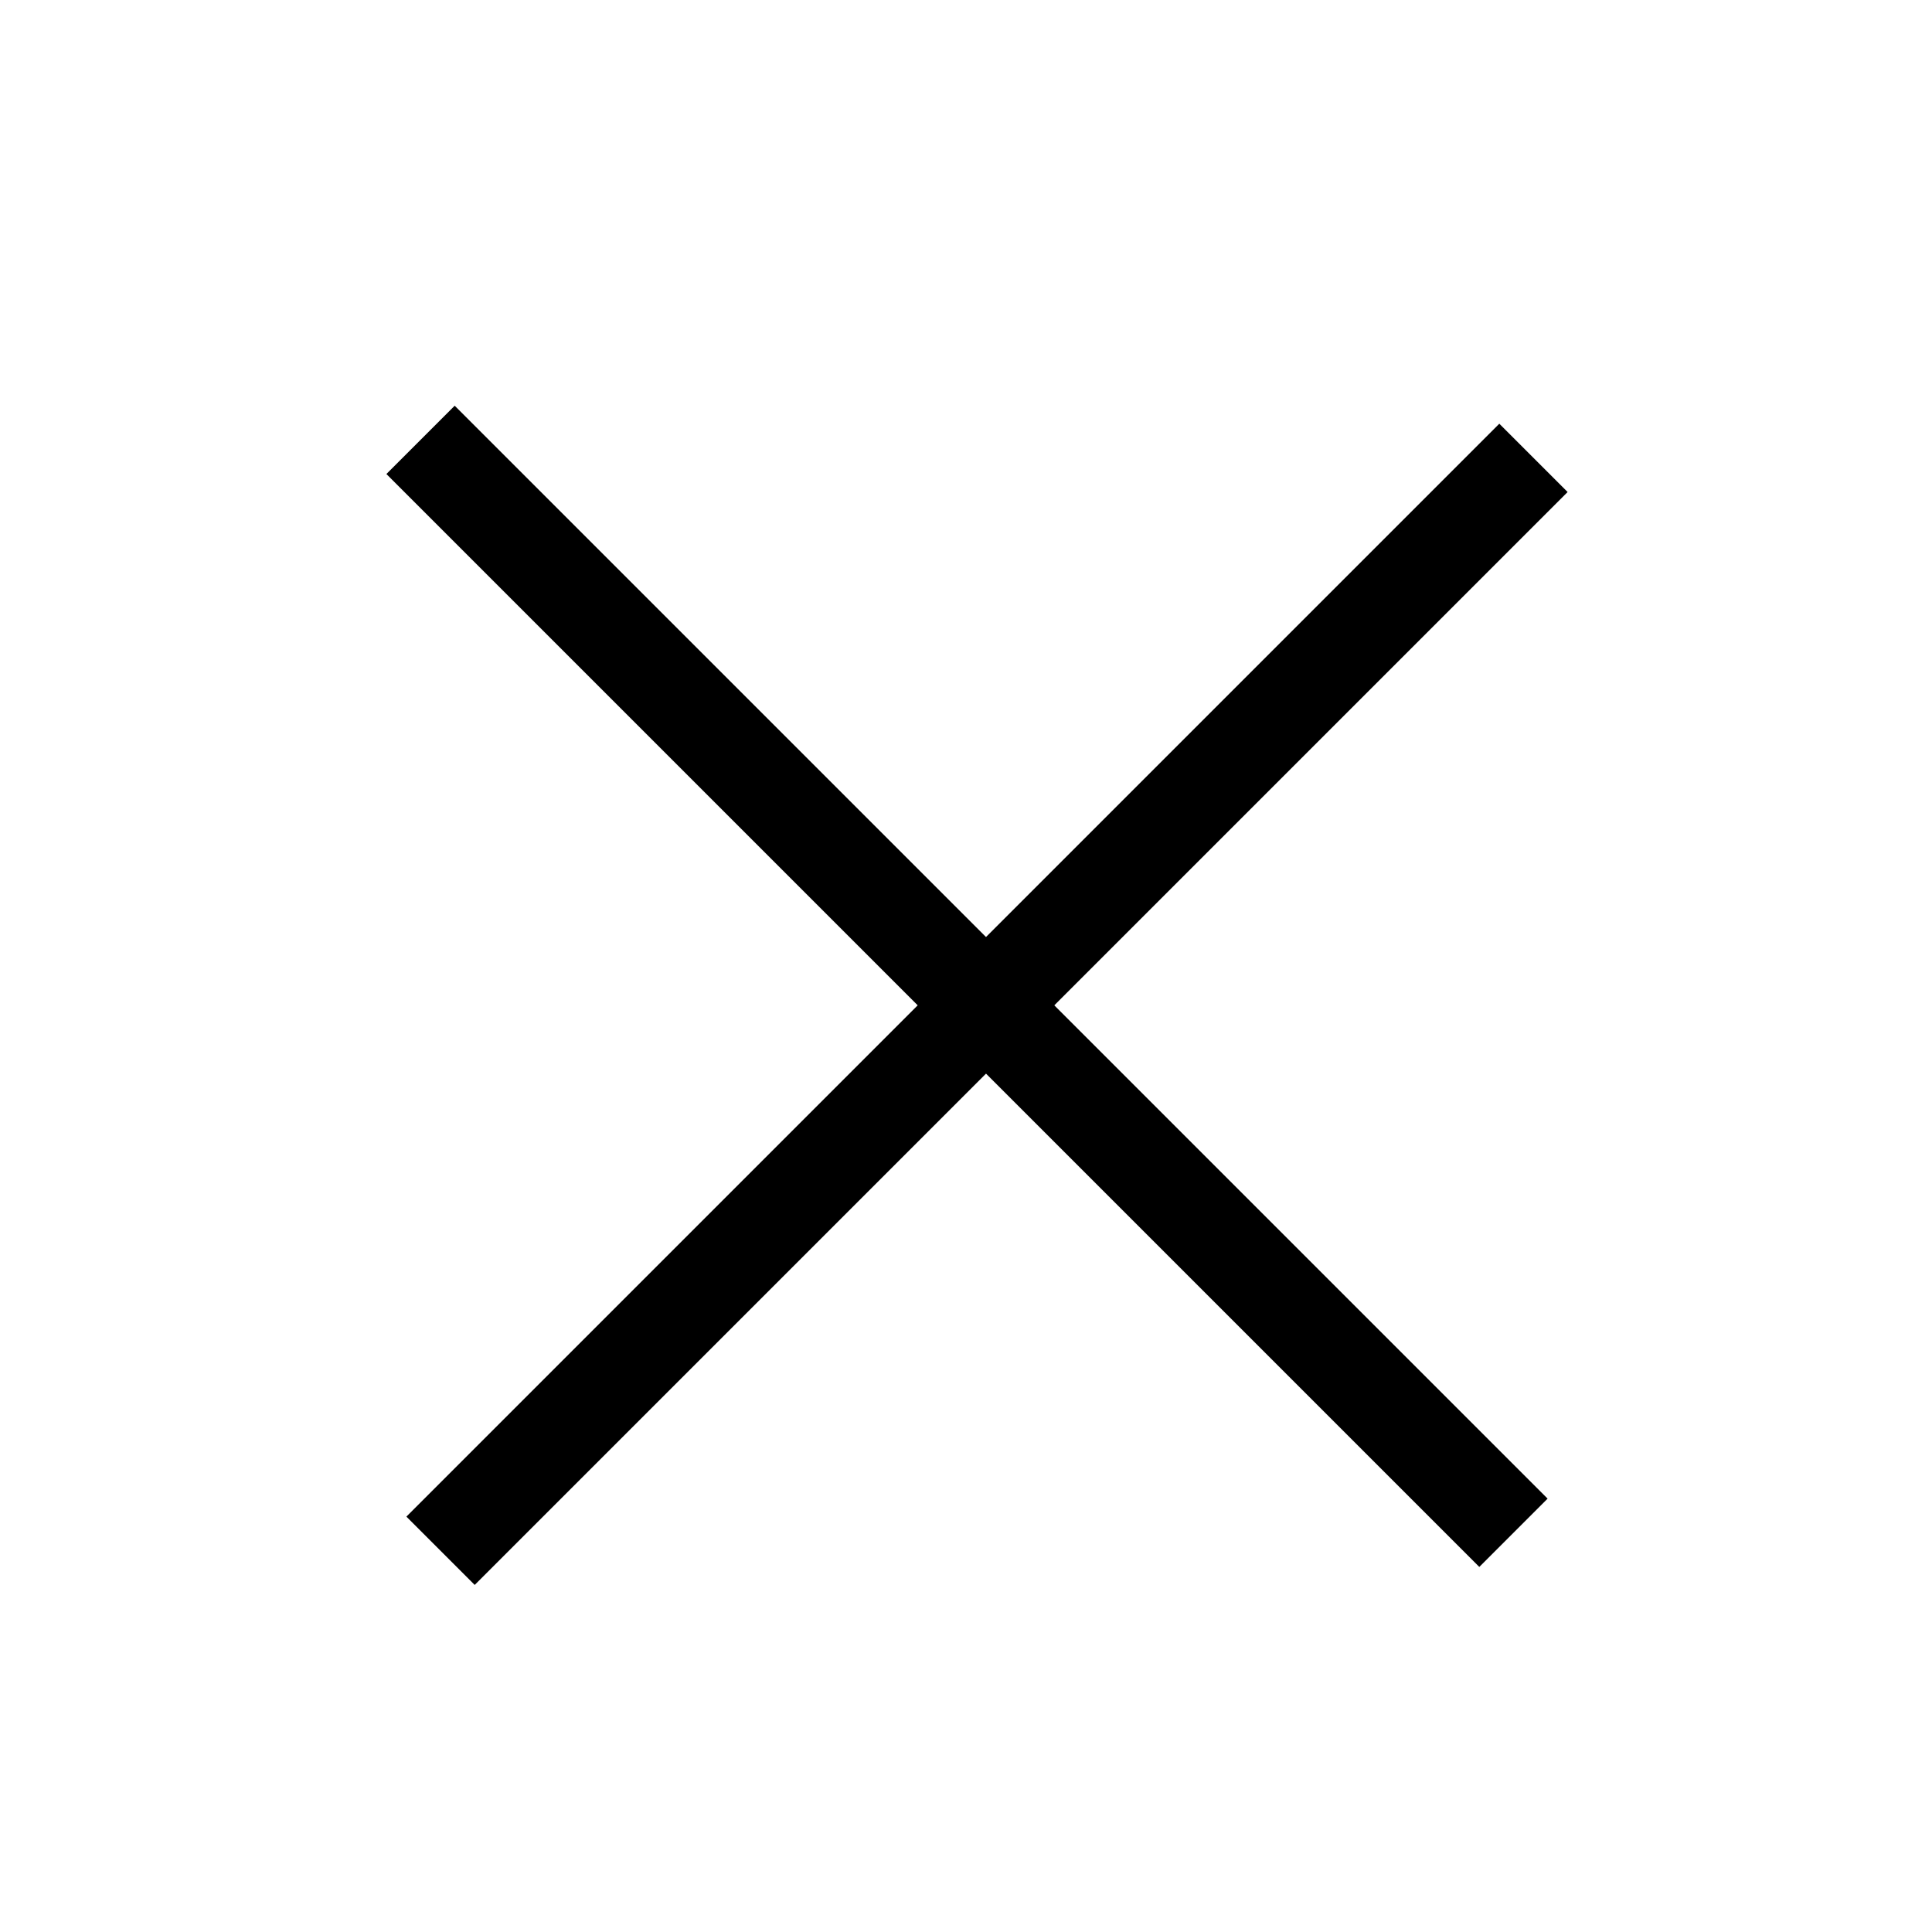
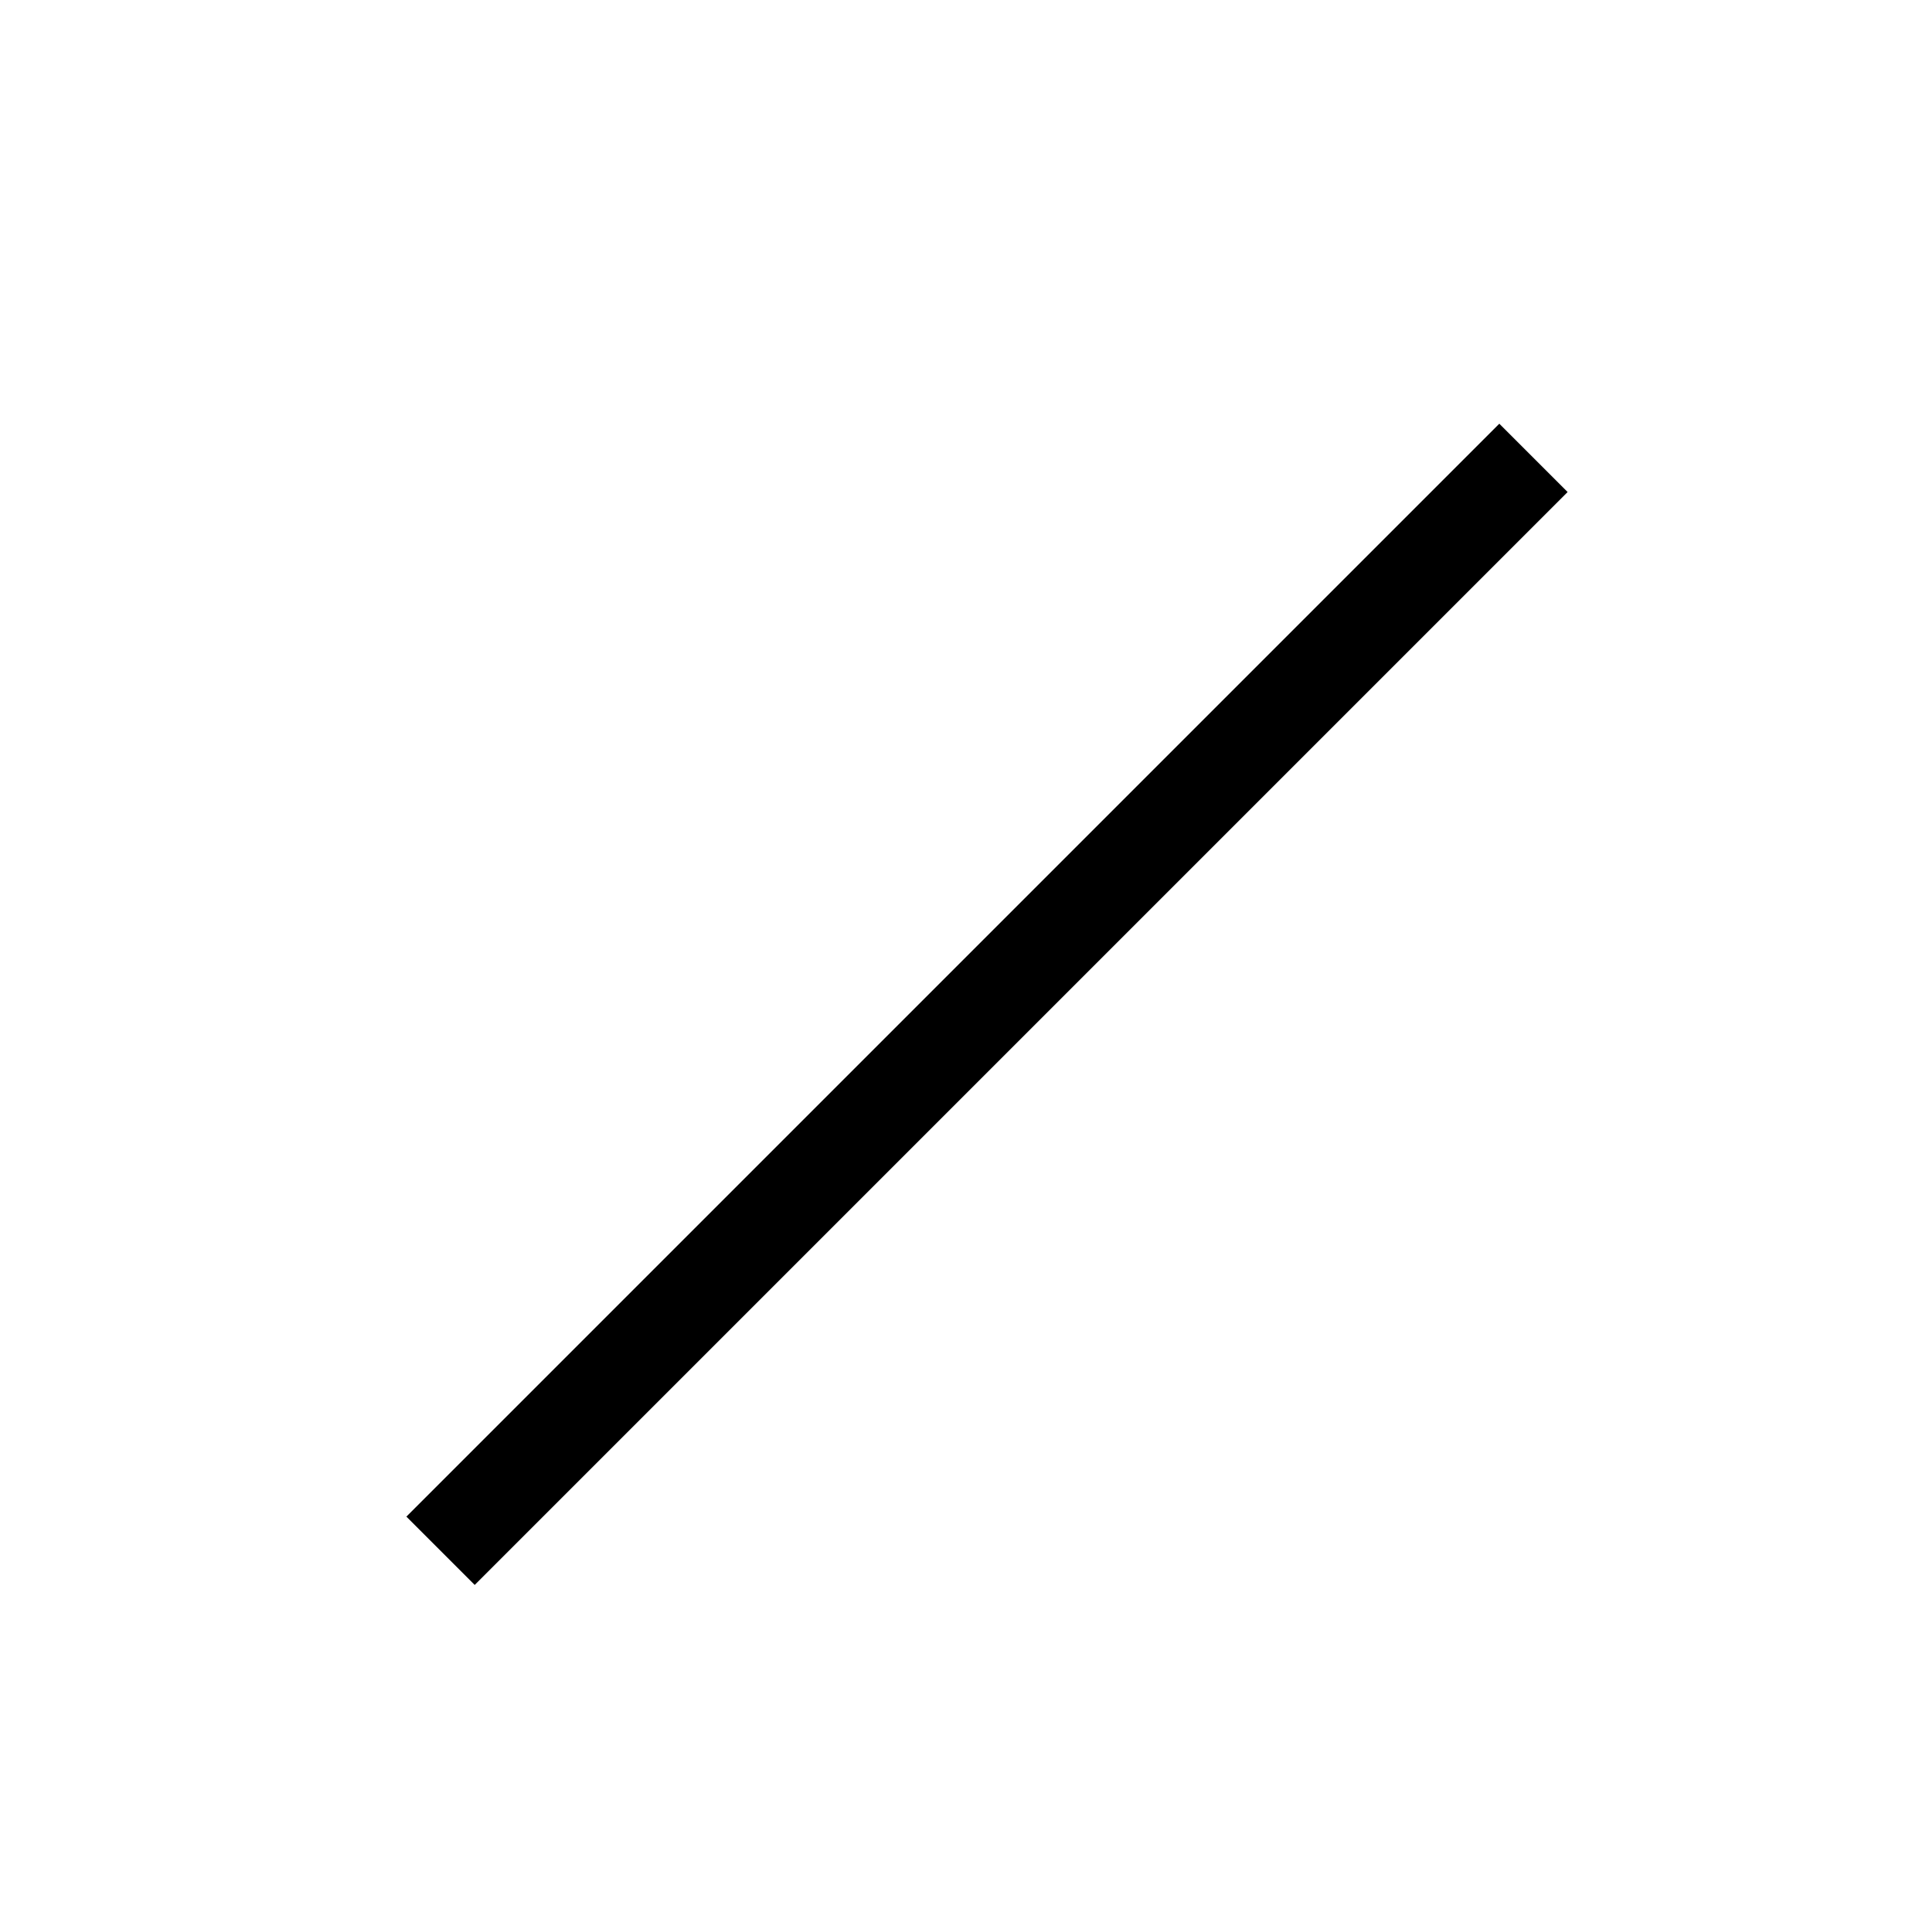
<svg xmlns="http://www.w3.org/2000/svg" width="40" height="40" viewBox="0 0 40 40" fill="none">
  <rect x="8.414" y="31.4" width="32" height="2" transform="rotate(-45 8.414 31.4)" fill="black" />
-   <rect x="9.414" y="8.4" width="32" height="2" transform="rotate(45 9.414 8.4)" fill="black" />
</svg>